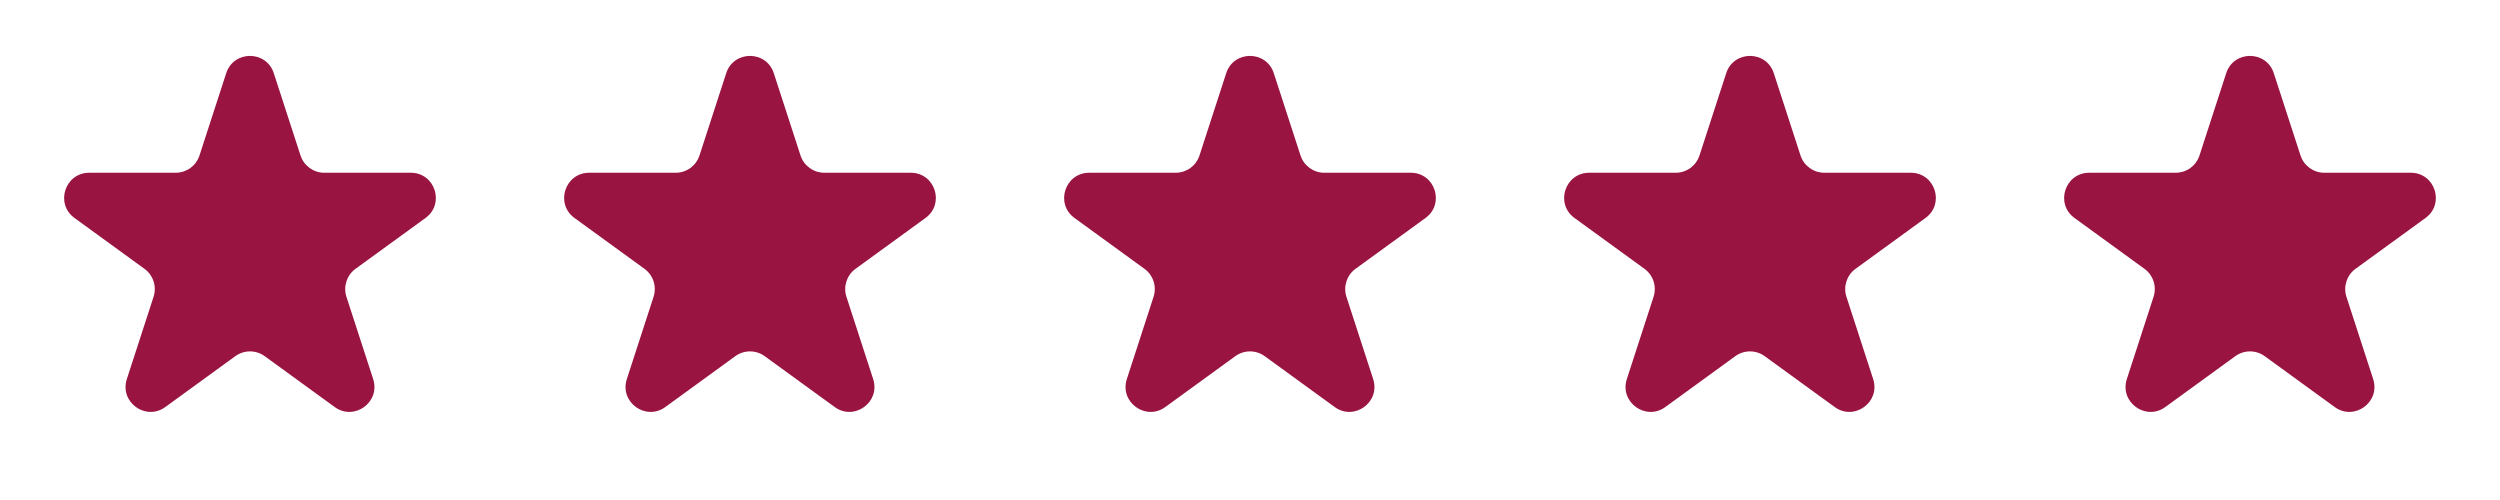
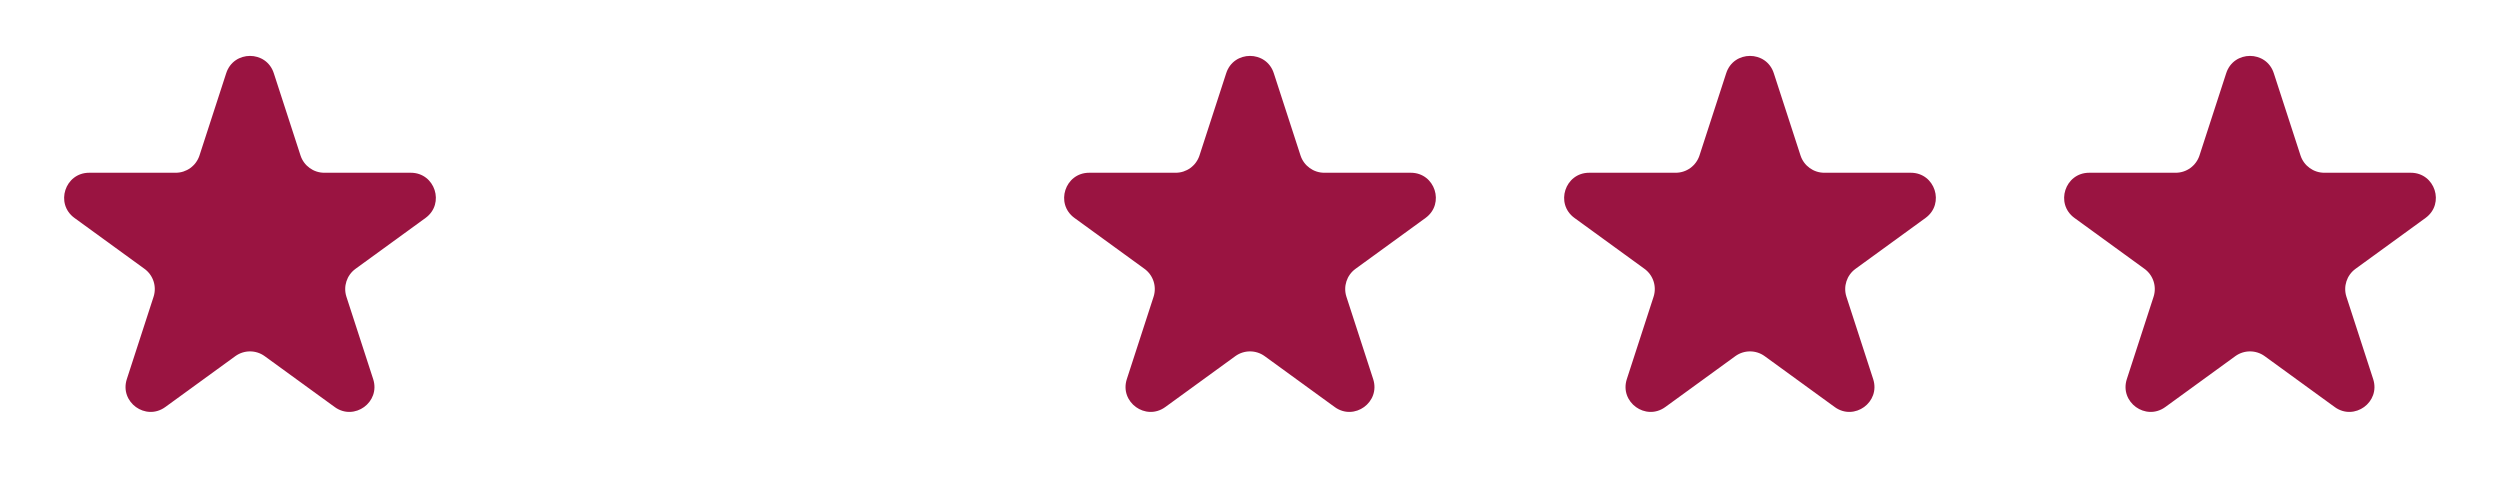
<svg xmlns="http://www.w3.org/2000/svg" width="150" height="30" viewBox="0 0 150 30" fill="none">
  <path d="M13.573 4.391C14.022 3.009 15.978 3.009 16.427 4.391L18.031 9.328C18.232 9.946 18.808 10.365 19.457 10.365H24.649C26.102 10.365 26.707 12.224 25.531 13.078L21.331 16.13C20.805 16.512 20.585 17.189 20.786 17.807L22.39 22.745C22.839 24.127 21.258 25.276 20.082 24.422L15.882 21.37C15.356 20.988 14.644 20.988 14.118 21.37L9.918 24.422C8.742 25.276 7.161 24.127 7.61 22.745L9.214 17.807C9.415 17.189 9.195 16.512 8.669 16.13L4.469 13.078C3.293 12.224 3.898 10.365 5.351 10.365H10.543C11.192 10.365 11.768 9.946 11.969 9.328L13.573 4.391Z" fill="#9A1441" />
  <path d="M133.573 4.391C134.022 3.009 135.978 3.009 136.427 4.391L138.031 9.328C138.232 9.946 138.808 10.365 139.458 10.365H144.649C146.102 10.365 146.707 12.224 145.531 13.078L141.331 16.13C140.805 16.512 140.585 17.189 140.786 17.807L142.39 22.745C142.839 24.127 141.258 25.276 140.082 24.422L135.882 21.37C135.356 20.988 134.644 20.988 134.118 21.37L129.918 24.422C128.742 25.276 127.161 24.127 127.61 22.745L129.214 17.807C129.415 17.189 129.195 16.512 128.669 16.13L124.469 13.078C123.293 12.224 123.898 10.365 125.351 10.365H130.542C131.192 10.365 131.768 9.946 131.969 9.328L133.573 4.391Z" fill="#9A1441" />
  <path d="M103.573 4.391C104.022 3.009 105.978 3.009 106.427 4.391L108.031 9.328C108.232 9.946 108.808 10.365 109.458 10.365H114.649C116.102 10.365 116.707 12.224 115.531 13.078L111.331 16.13C110.805 16.512 110.585 17.189 110.786 17.807L112.39 22.745C112.839 24.127 111.258 25.276 110.082 24.422L105.882 21.37C105.356 20.988 104.644 20.988 104.118 21.37L99.918 24.422C98.743 25.276 97.161 24.127 97.61 22.745L99.214 17.807C99.415 17.189 99.195 16.512 98.669 16.13L94.469 13.078C93.293 12.224 93.898 10.365 95.351 10.365H100.542C101.192 10.365 101.768 9.946 101.969 9.328L103.573 4.391Z" fill="#9A1441" />
  <path d="M73.573 4.391C74.022 3.009 75.978 3.009 76.427 4.391L78.031 9.328C78.232 9.946 78.808 10.365 79.457 10.365H84.649C86.102 10.365 86.707 12.224 85.531 13.078L81.331 16.13C80.805 16.512 80.585 17.189 80.786 17.807L82.39 22.745C82.839 24.127 81.257 25.276 80.082 24.422L75.882 21.37C75.356 20.988 74.644 20.988 74.118 21.37L69.918 24.422C68.743 25.276 67.161 24.127 67.61 22.745L69.214 17.807C69.415 17.189 69.195 16.512 68.669 16.13L64.469 13.078C63.293 12.224 63.898 10.365 65.351 10.365H70.543C71.192 10.365 71.768 9.946 71.969 9.328L73.573 4.391Z" fill="#9A1441" />
-   <path d="M43.573 4.391C44.022 3.009 45.978 3.009 46.427 4.391L48.031 9.328C48.232 9.946 48.808 10.365 49.458 10.365H54.649C56.102 10.365 56.707 12.224 55.531 13.078L51.331 16.13C50.805 16.512 50.585 17.189 50.786 17.807L52.39 22.745C52.839 24.127 51.258 25.276 50.082 24.422L45.882 21.37C45.356 20.988 44.644 20.988 44.118 21.37L39.918 24.422C38.742 25.276 37.161 24.127 37.61 22.745L39.214 17.807C39.415 17.189 39.195 16.512 38.669 16.13L34.469 13.078C33.293 12.224 33.898 10.365 35.351 10.365H40.542C41.192 10.365 41.768 9.946 41.969 9.328L43.573 4.391Z" fill="#9A1441" />
</svg>